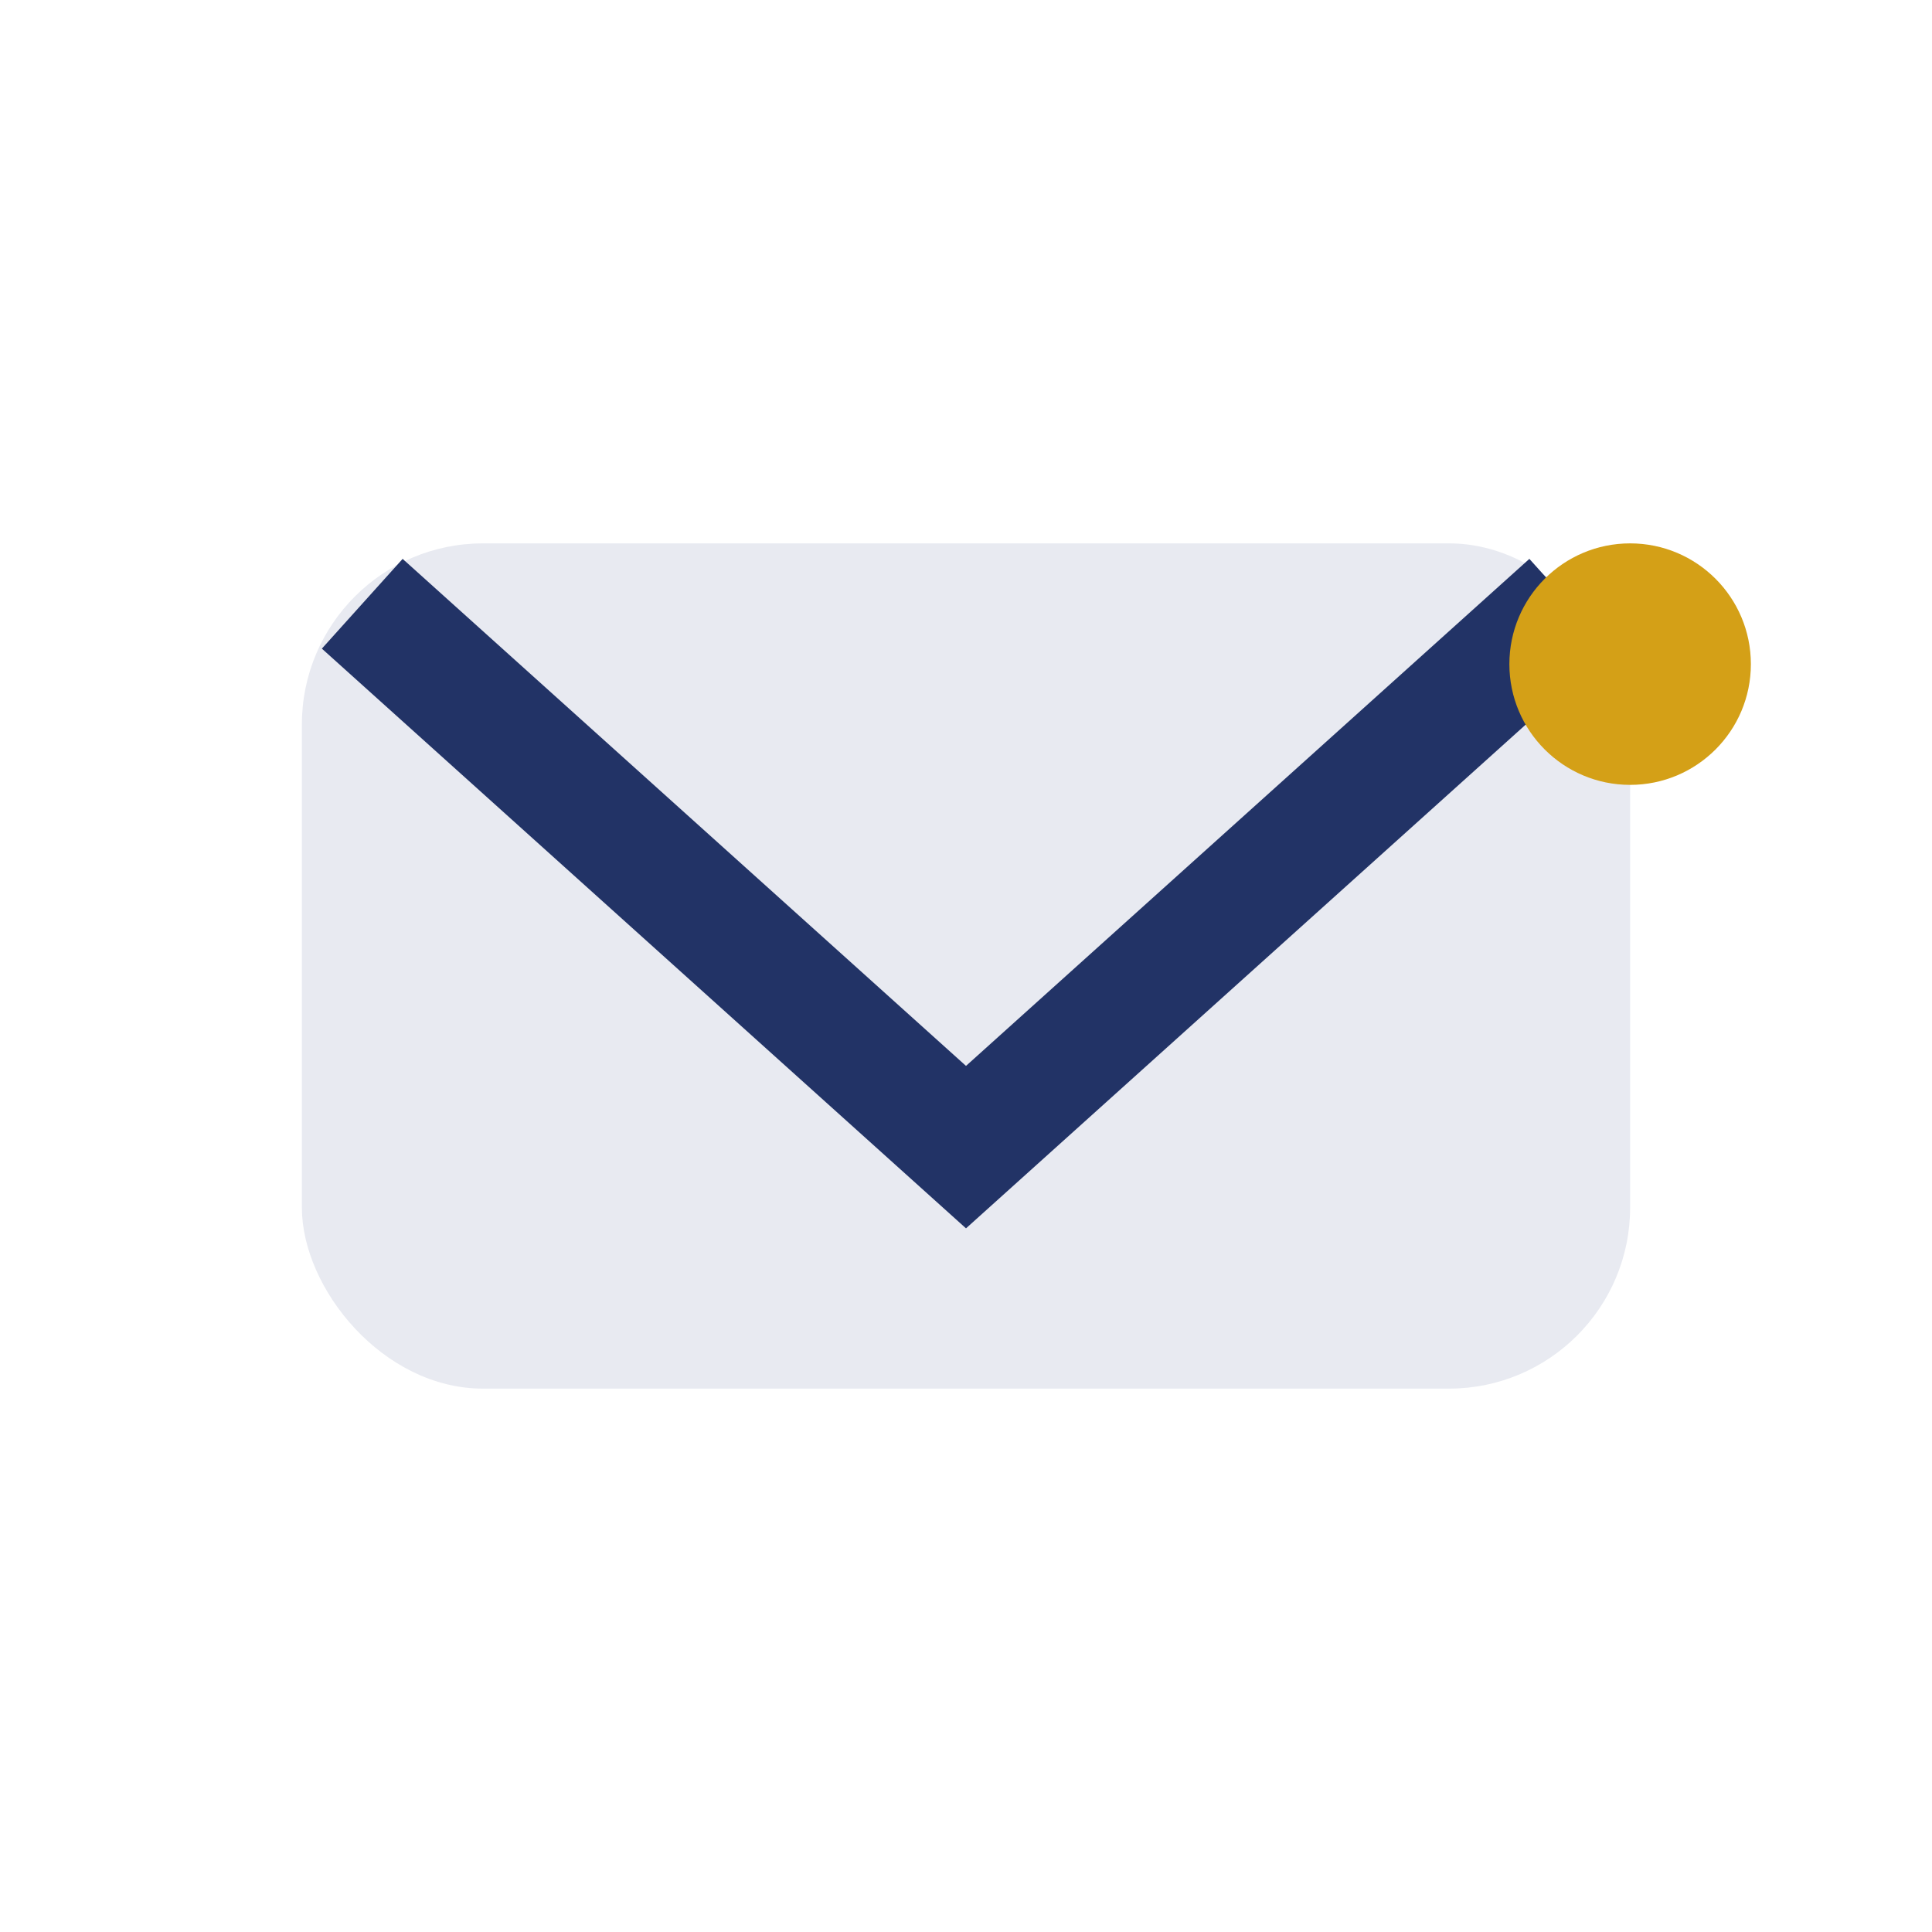
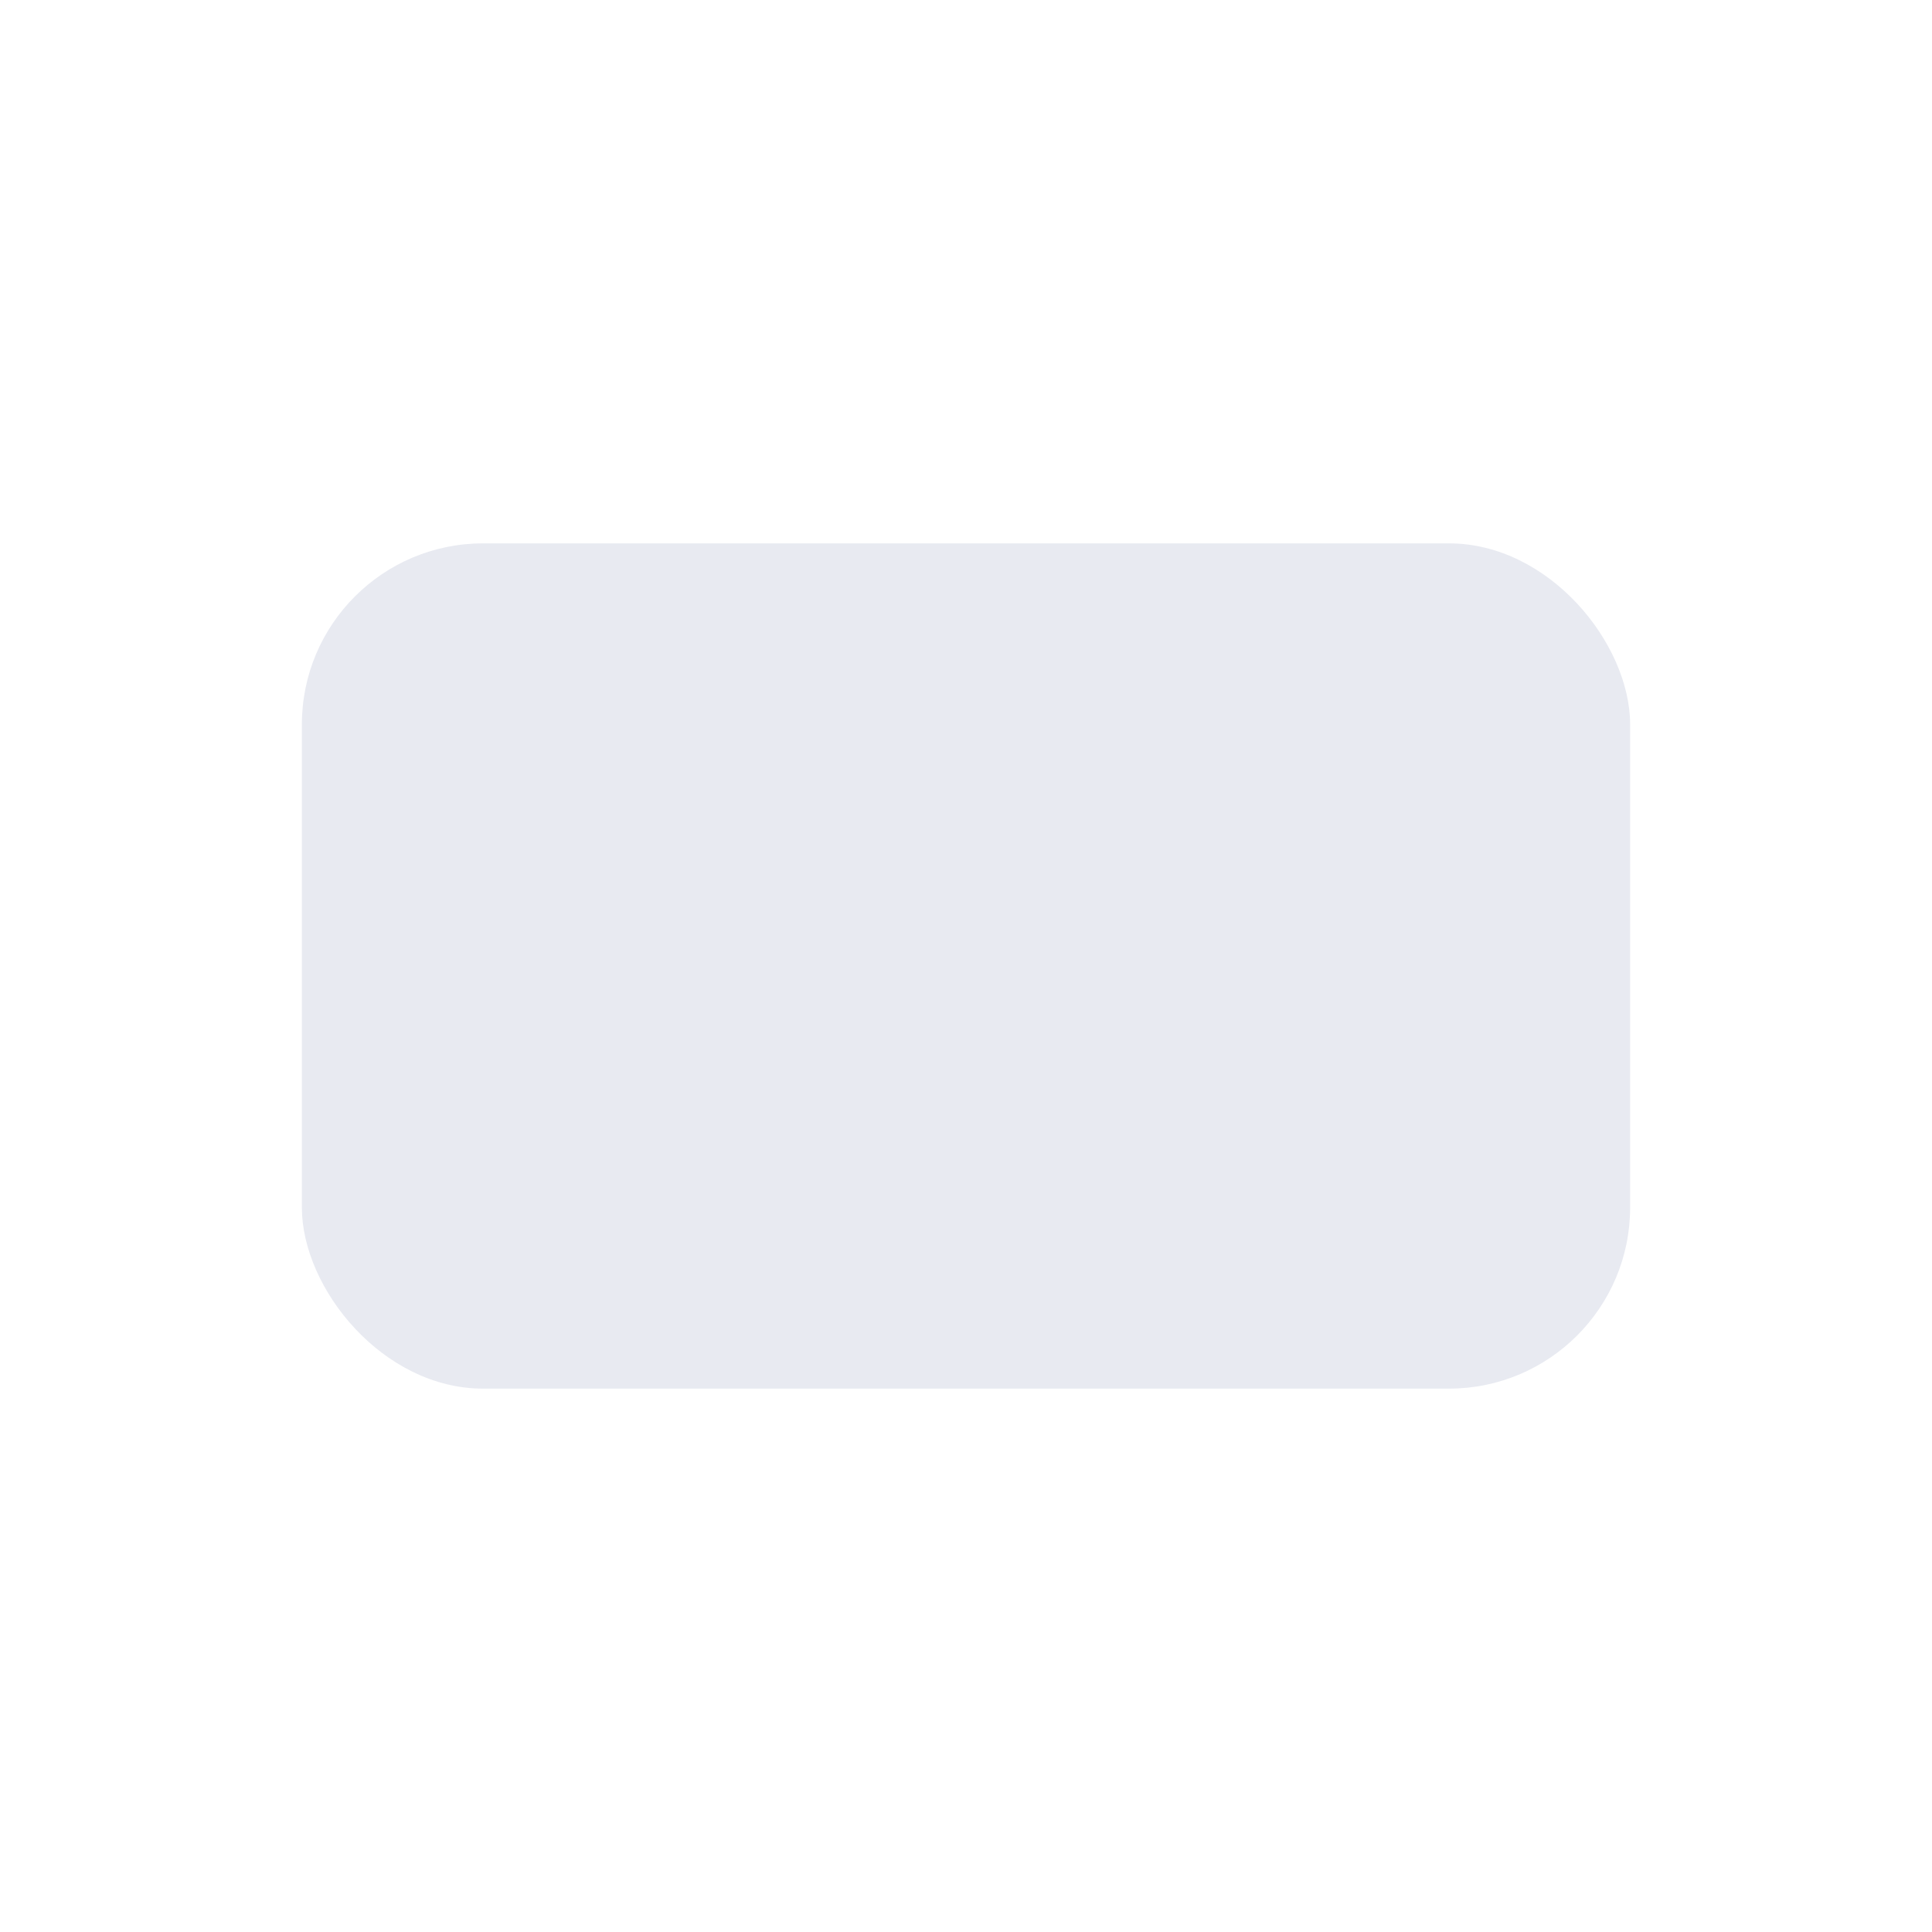
<svg xmlns="http://www.w3.org/2000/svg" width="32" height="32" viewBox="0 0 32 32">
  <rect x="5" y="9" width="22" height="14" rx="3" fill="#E8EAF1" />
-   <path d="M6 10l10 9 10-9" stroke="#223366" stroke-width="2" fill="none" />
-   <circle cx="27" cy="11" r="2" fill="#D4A017" />
</svg>